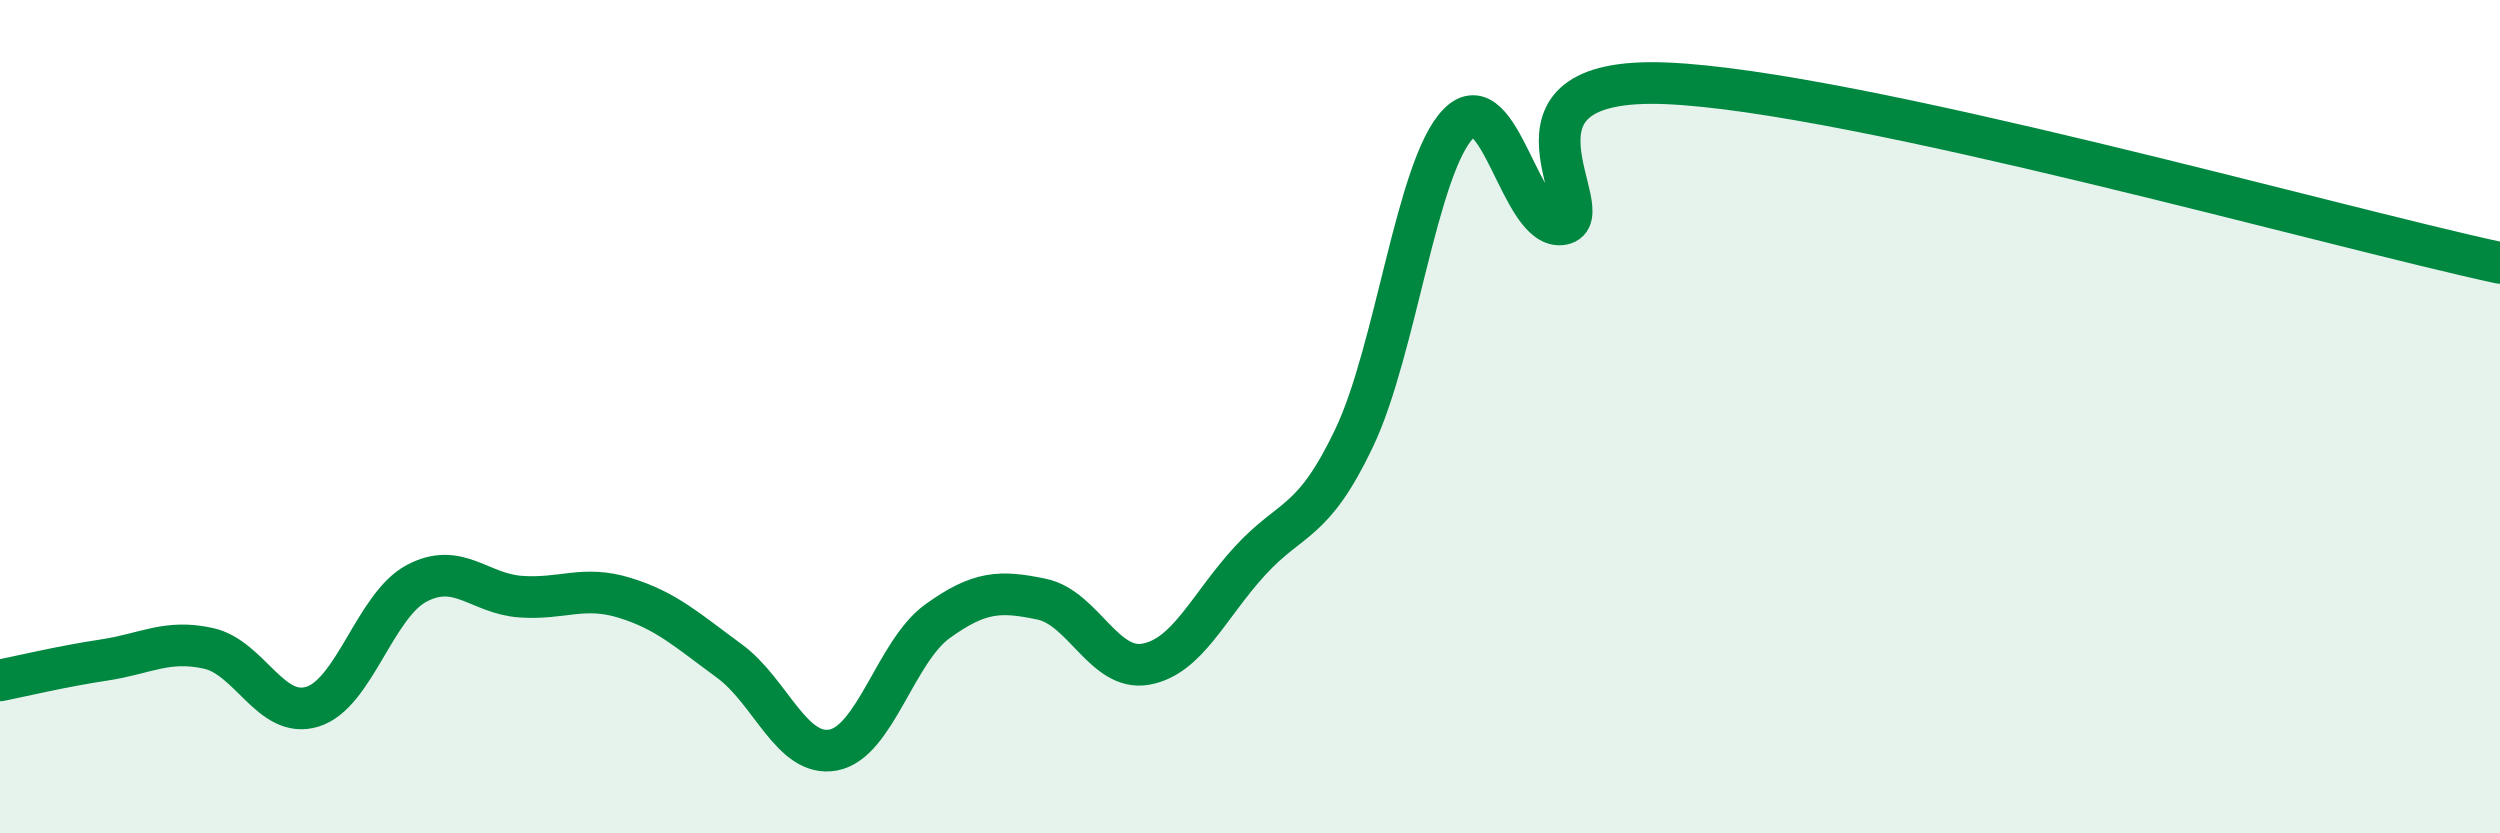
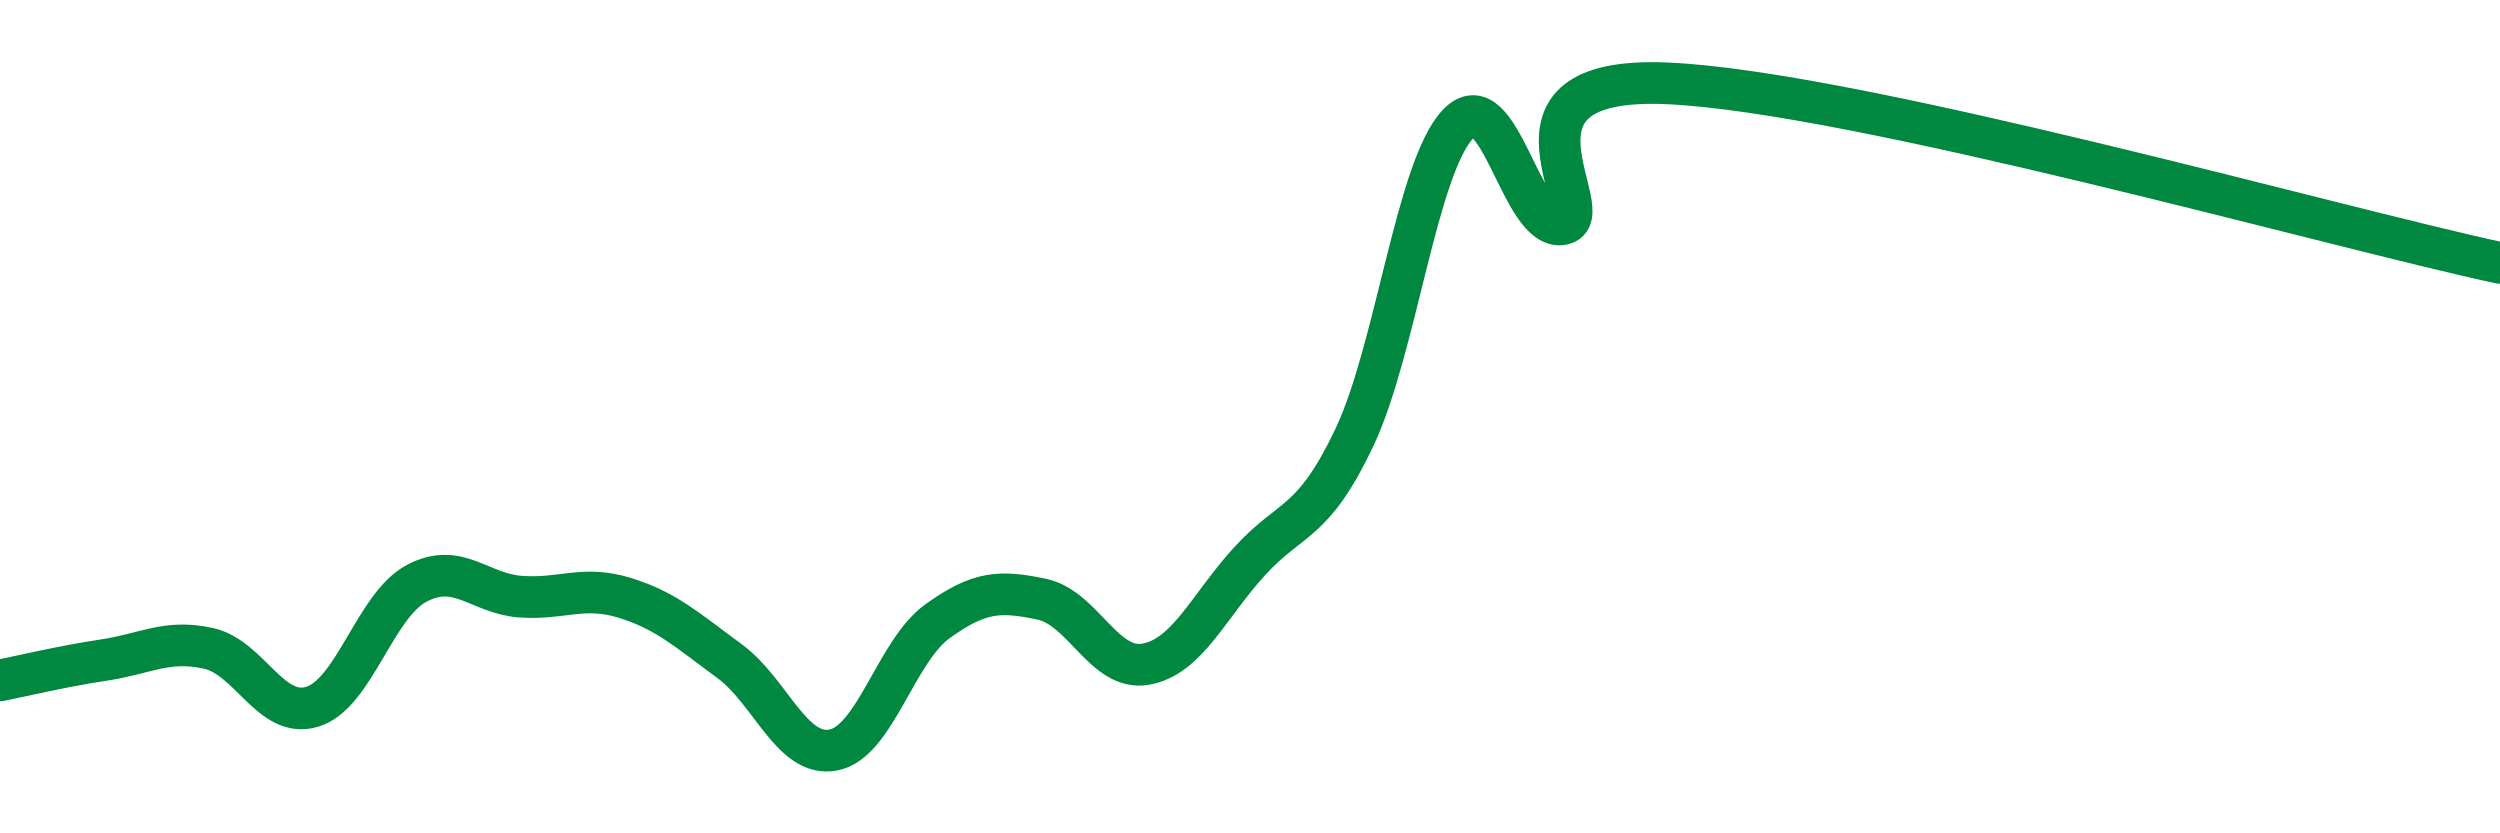
<svg xmlns="http://www.w3.org/2000/svg" width="60" height="20" viewBox="0 0 60 20">
-   <path d="M 0,16.33 C 0.5,16.23 1.5,15.99 2.5,15.84 C 3.5,15.69 4,15.34 5,15.56 C 6,15.78 6.5,17.27 7.5,16.96 C 8.5,16.65 9,14.53 10,14 C 11,13.47 11.5,14.25 12.5,14.32 C 13.5,14.39 14,14.04 15,14.35 C 16,14.66 16.5,15.13 17.5,15.86 C 18.5,16.59 19,18.19 20,18 C 21,17.81 21.5,15.63 22.5,14.91 C 23.5,14.19 24,14.17 25,14.38 C 26,14.59 26.5,16.12 27.5,15.94 C 28.5,15.76 29,14.55 30,13.46 C 31,12.37 31.5,12.61 32.5,10.51 C 33.5,8.41 34,4 35,2.97 C 36,1.94 36.5,5.57 37.5,5.38 C 38.5,5.19 35.5,1.81 40,2 C 44.5,2.19 56,5.45 60,6.31L60 20L0 20Z" fill="#008740" opacity="0.1" stroke-linecap="round" stroke-linejoin="round" />
  <path d="M 0,16.33 C 0.5,16.23 1.5,15.99 2.5,15.84 C 3.5,15.69 4,15.34 5,15.56 C 6,15.78 6.5,17.27 7.5,16.96 C 8.5,16.65 9,14.53 10,14 C 11,13.47 11.5,14.25 12.5,14.32 C 13.5,14.39 14,14.04 15,14.35 C 16,14.66 16.5,15.13 17.5,15.86 C 18.5,16.59 19,18.19 20,18 C 21,17.81 21.5,15.63 22.5,14.91 C 23.5,14.19 24,14.17 25,14.38 C 26,14.59 26.5,16.12 27.5,15.94 C 28.5,15.76 29,14.55 30,13.46 C 31,12.37 31.5,12.61 32.5,10.51 C 33.5,8.41 34,4 35,2.97 C 36,1.94 36.5,5.57 37.5,5.38 C 38.5,5.19 35.5,1.81 40,2 C 44.5,2.19 56,5.45 60,6.31" stroke="#008740" stroke-width="1" fill="none" stroke-linecap="round" stroke-linejoin="round" />
</svg>